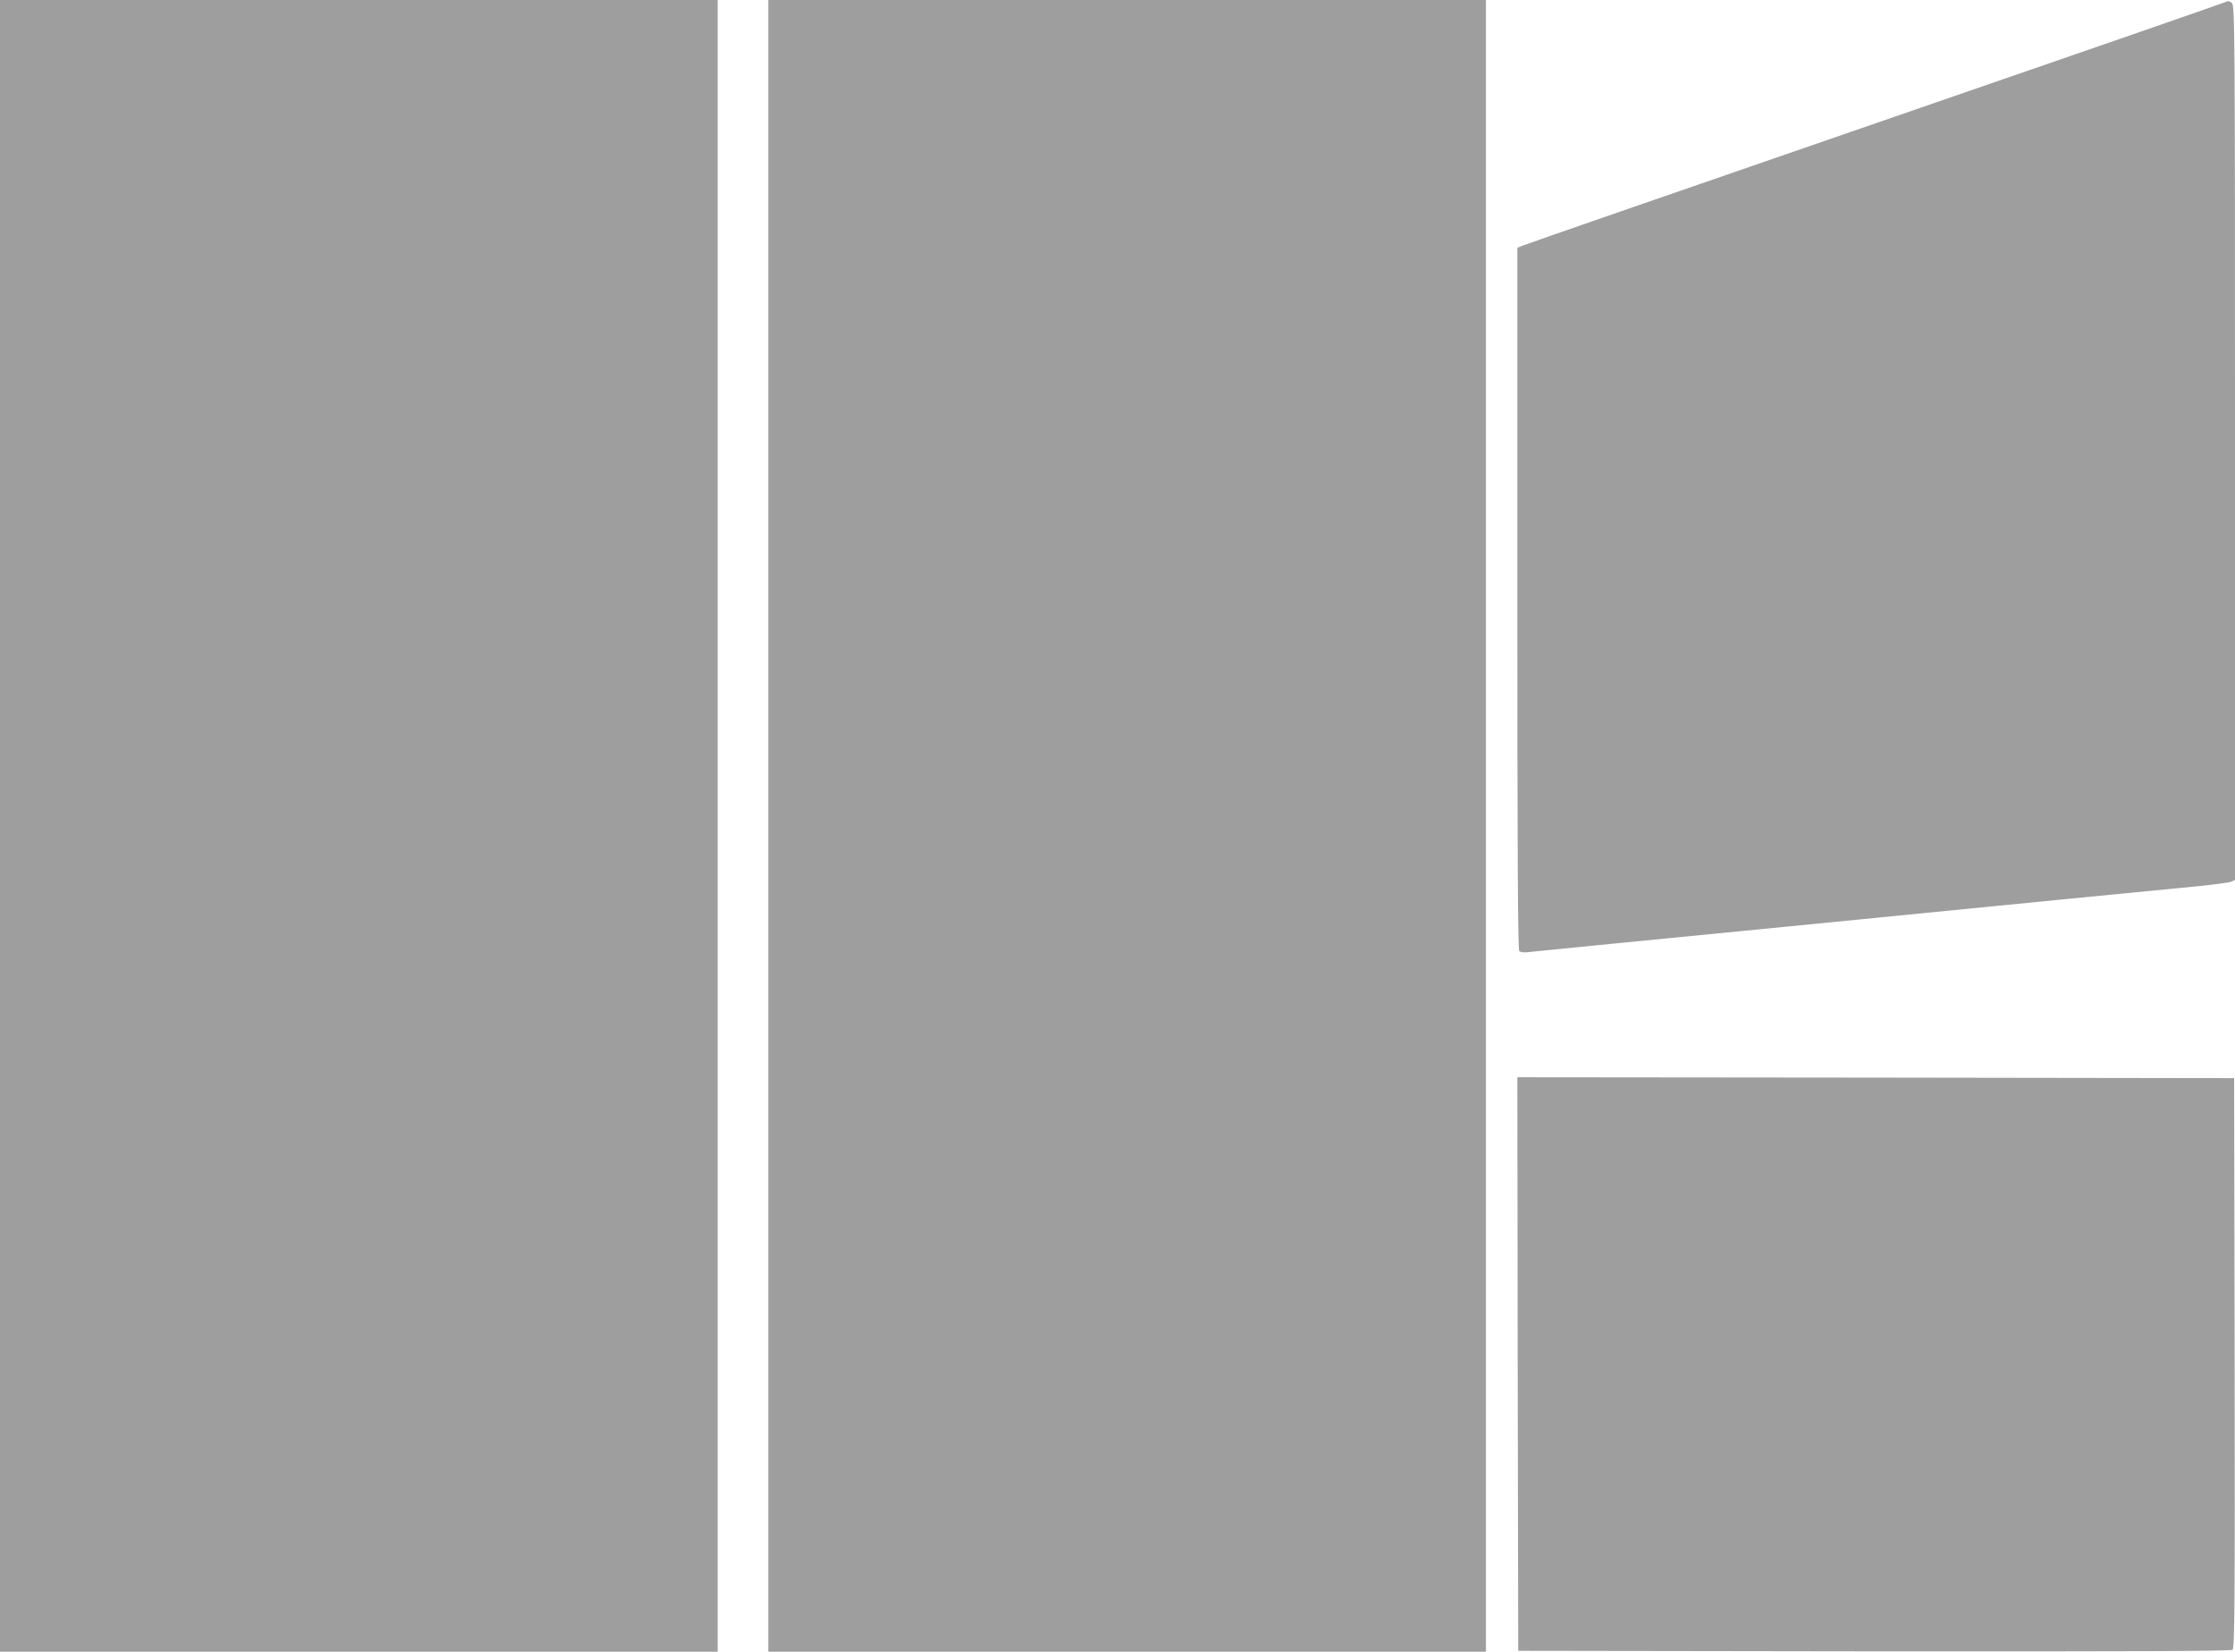
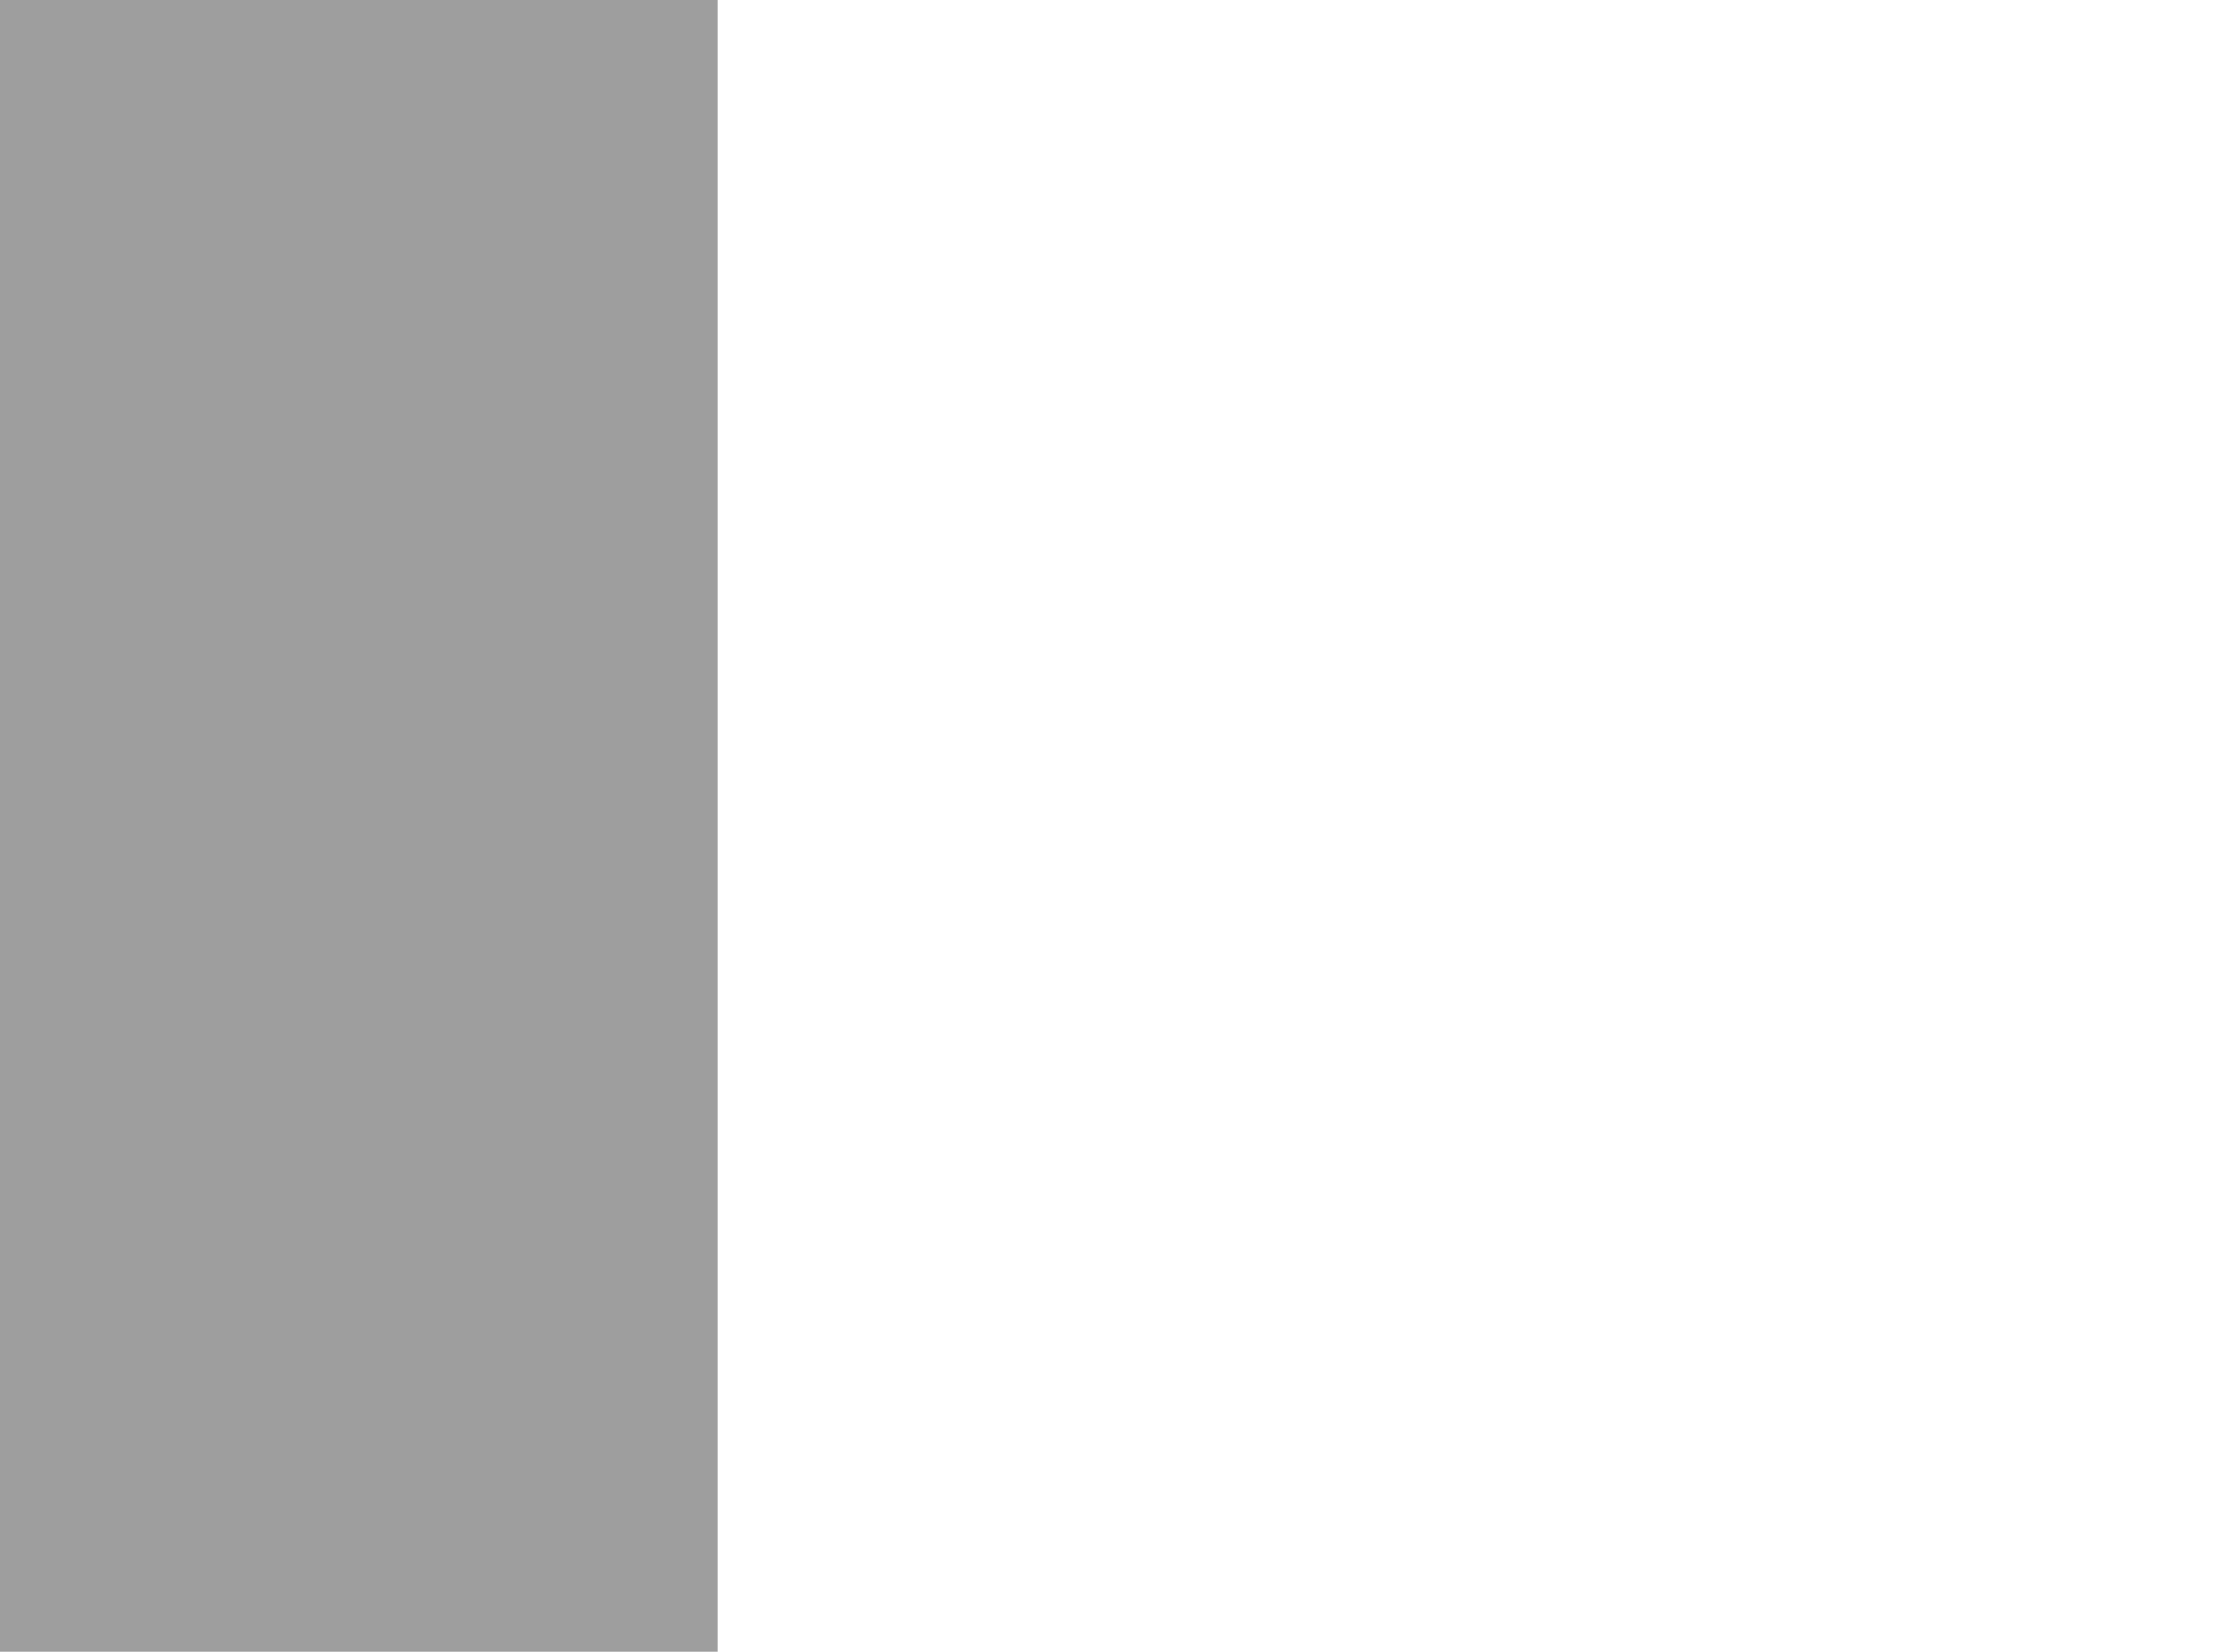
<svg xmlns="http://www.w3.org/2000/svg" version="1.0" width="1280pt" height="946pt" viewBox="0 0 1280 946" preserveAspectRatio="xMidYMid meet">
  <g transform="translate(0,946) scale(0.1,-0.1)" fill="#9e9e9e" stroke="none">
    <path d="M0 4730 l0 -4730 2055 0 2055 0 0 4730 0 4730 -2055 0 -2055 0 0 -4730z" />
-     <path d="M4400 4730 l0 -4730 2055 0 2055 0 0 4730 0 4730 -2055 0 -2055 0 0 -4730z" />
-     <path d="M12750 9450 c-9 -5 -911 -318 -2005 -695 -1095 -378 -2005 -693 -2022 -701 l-33 -13 0 -2008 c0 -1467 3 -2012 11 -2020 6 -6 25 -9 43 -7 17 2 238 24 491 49 253 25 712 70 1020 100 1243 123 2129 210 2340 230 88 9 170 20 183 25 l22 10 0 2503 c0 2372 -1 2505 -18 2520 -11 10 -22 13 -32 7z" />
-     <path d="M8692 1648 l3 -1643 2039 -3 c1501 -1 2042 1 2052 9 12 10 14 278 12 1643 l-3 1631 -2053 3 -2052 2 2 -1642z" />
  </g>
</svg>